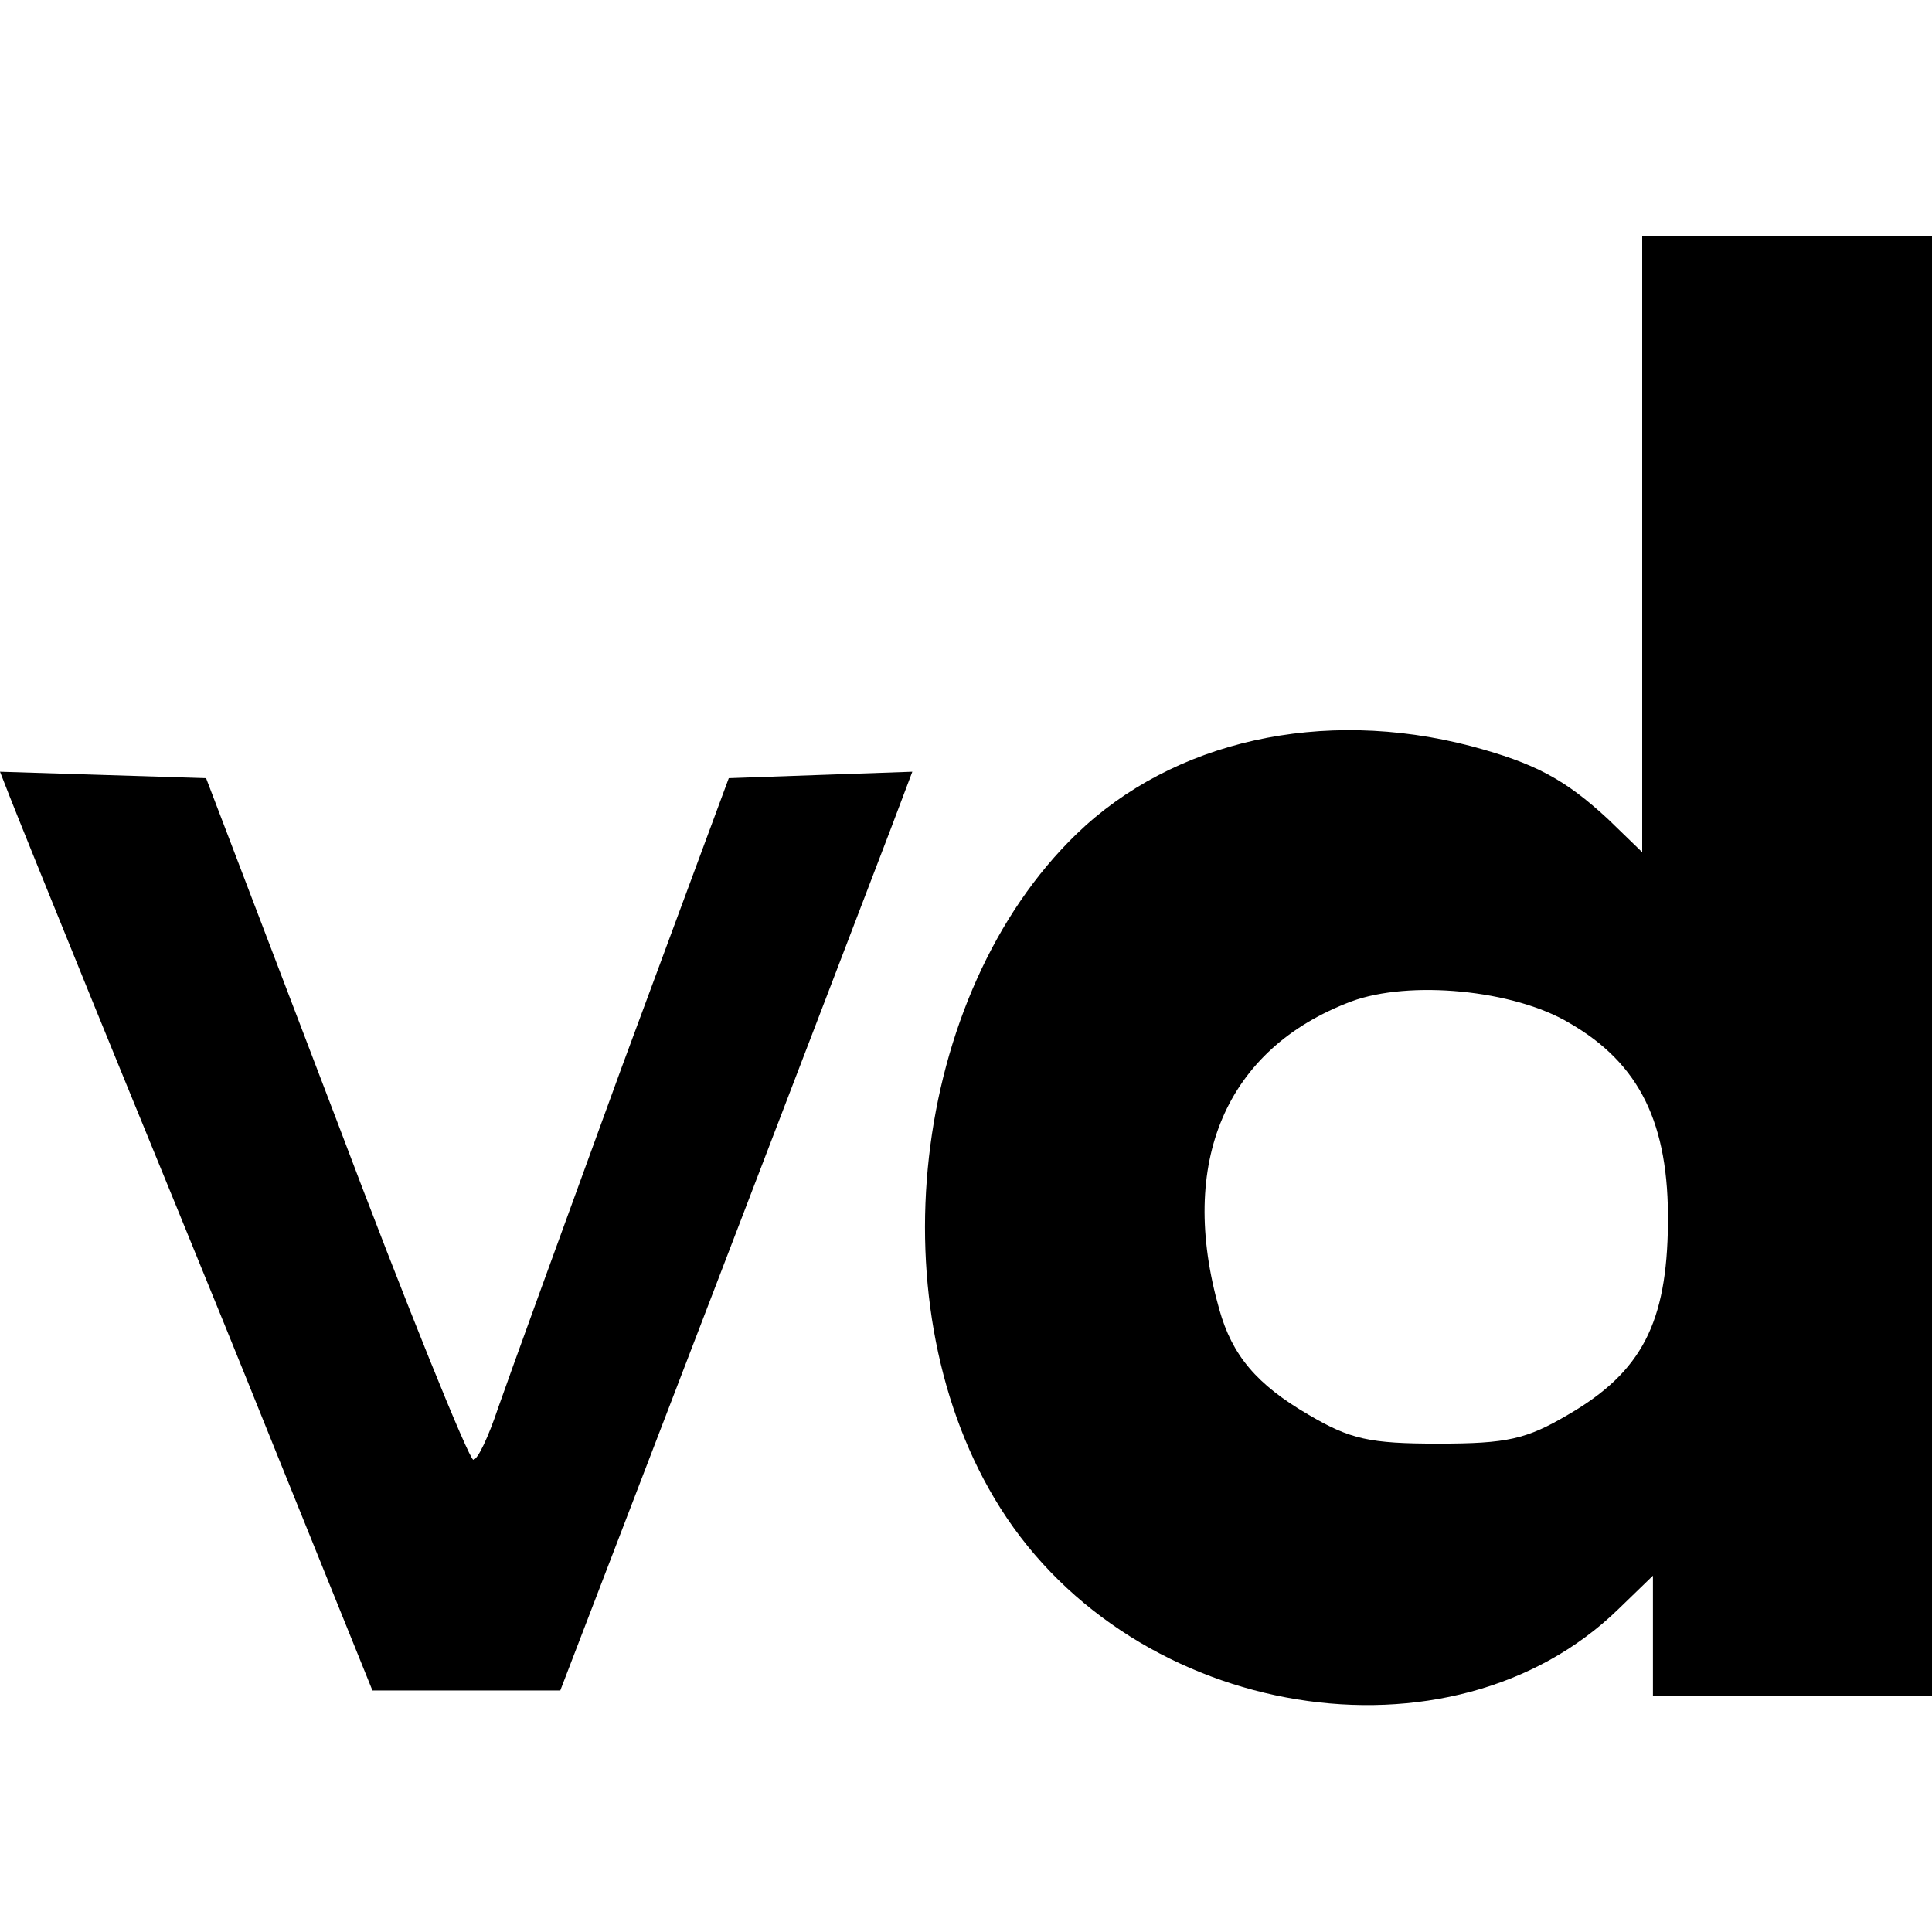
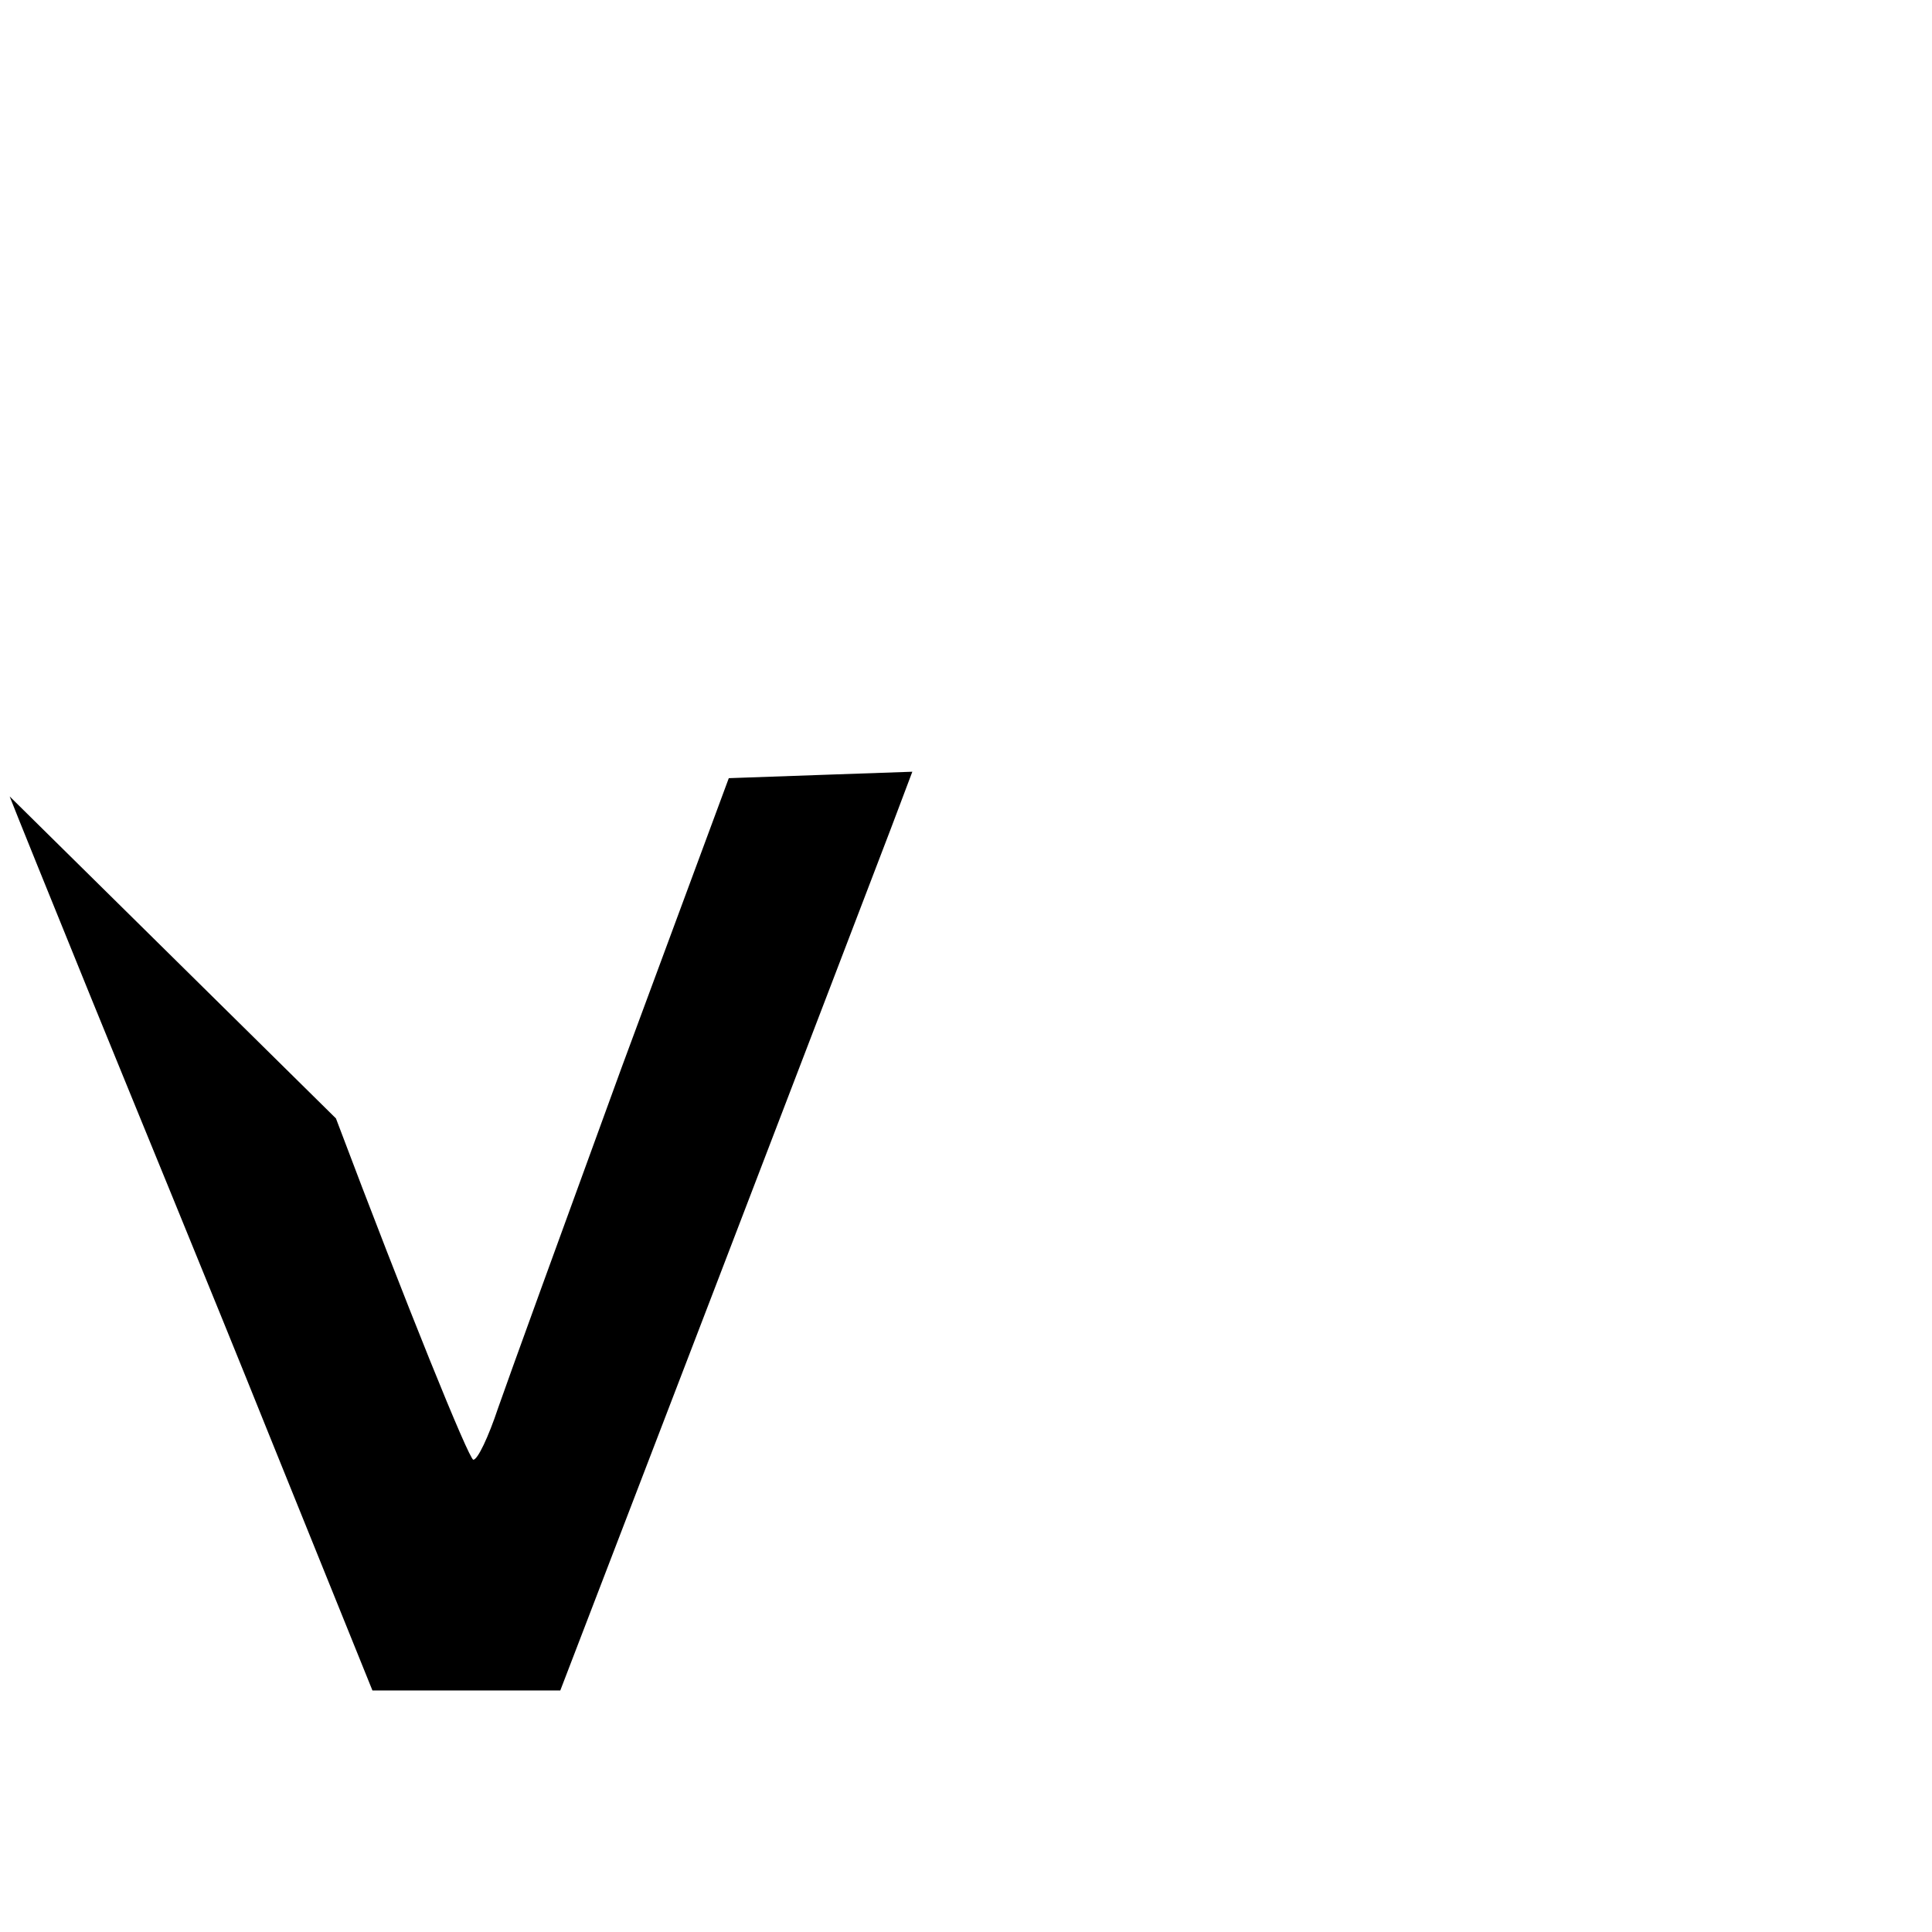
<svg xmlns="http://www.w3.org/2000/svg" version="1.0" width="180pt" height="180pt" viewBox="0 0 180 180" preserveAspectRatio="xMidYMid meet">
  <g transform="translate(0,180) scale(0.1,-0.1)" fill="#000000" stroke="none">
-     <path d="M1530 1293 l0 -287 -32 31 c-40 37 -68 52 -128 68 -138 36 -277 5 -367 -82 -155 -150 -188 -443 -71 -628 125 -198 420 -246 576 -94 l32 31 0 -56 0 -56 130 0 130 0 0 680 0 680 -135 0 -135 0 0 -287z m-68 -446 c66 -38 93 -94 92 -187 -1 -92 -24 -138 -93 -178 -39 -23 -57 -27 -121 -27 -64 0 -82 4 -121 27 -48 28 -71 55 -83 98 -39 137 6 243 123 287 54 20 151 11 203 -20z" />
-     <path d="M9 1058 c5 -13 39 -97 76 -188 37 -91 112 -273 165 -405 l97 -240 88 0 87 0 144 375 c79 206 153 399 164 428 l20 53 -86 -3 -85 -3 -100 -270 c-54 -148 -106 -291 -115 -317 -9 -27 -19 -48 -23 -48 -4 0 -62 143 -128 318 l-121 317 -96 3 -96 3 9 -23z" />
+     <path d="M9 1058 c5 -13 39 -97 76 -188 37 -91 112 -273 165 -405 l97 -240 88 0 87 0 144 375 c79 206 153 399 164 428 l20 53 -86 -3 -85 -3 -100 -270 c-54 -148 -106 -291 -115 -317 -9 -27 -19 -48 -23 -48 -4 0 -62 143 -128 318 z" />
  </g>
</svg>